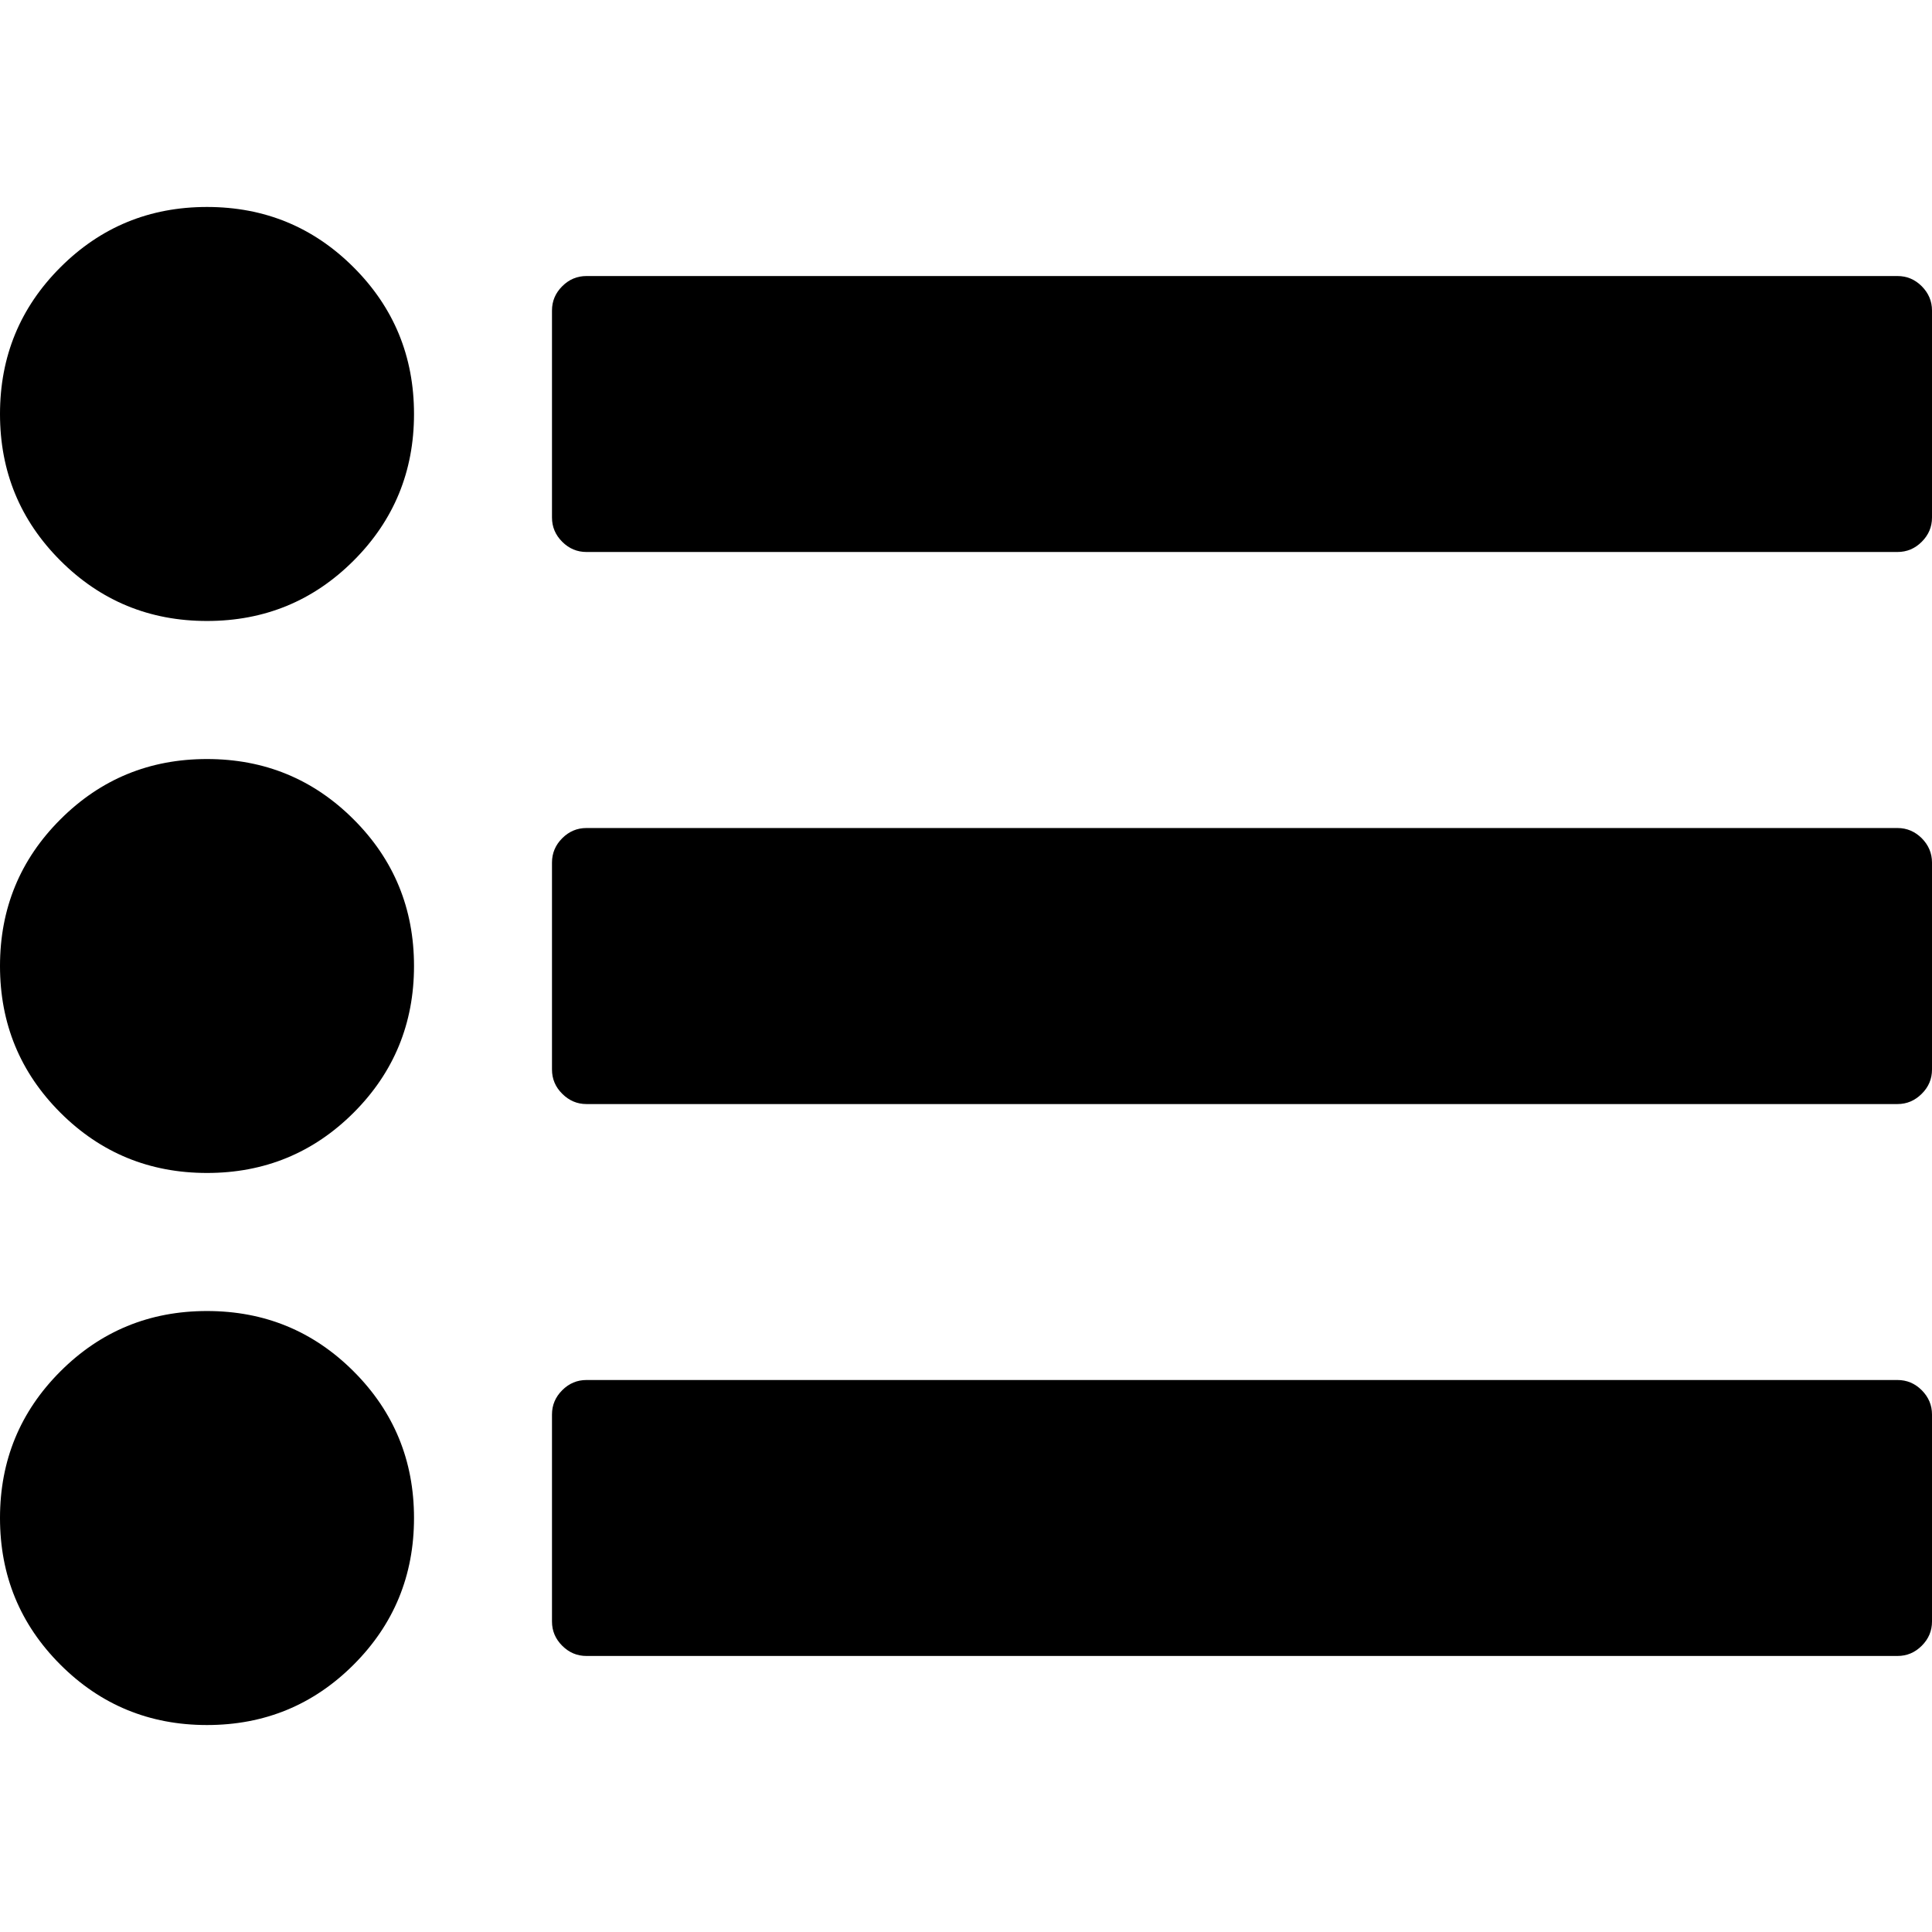
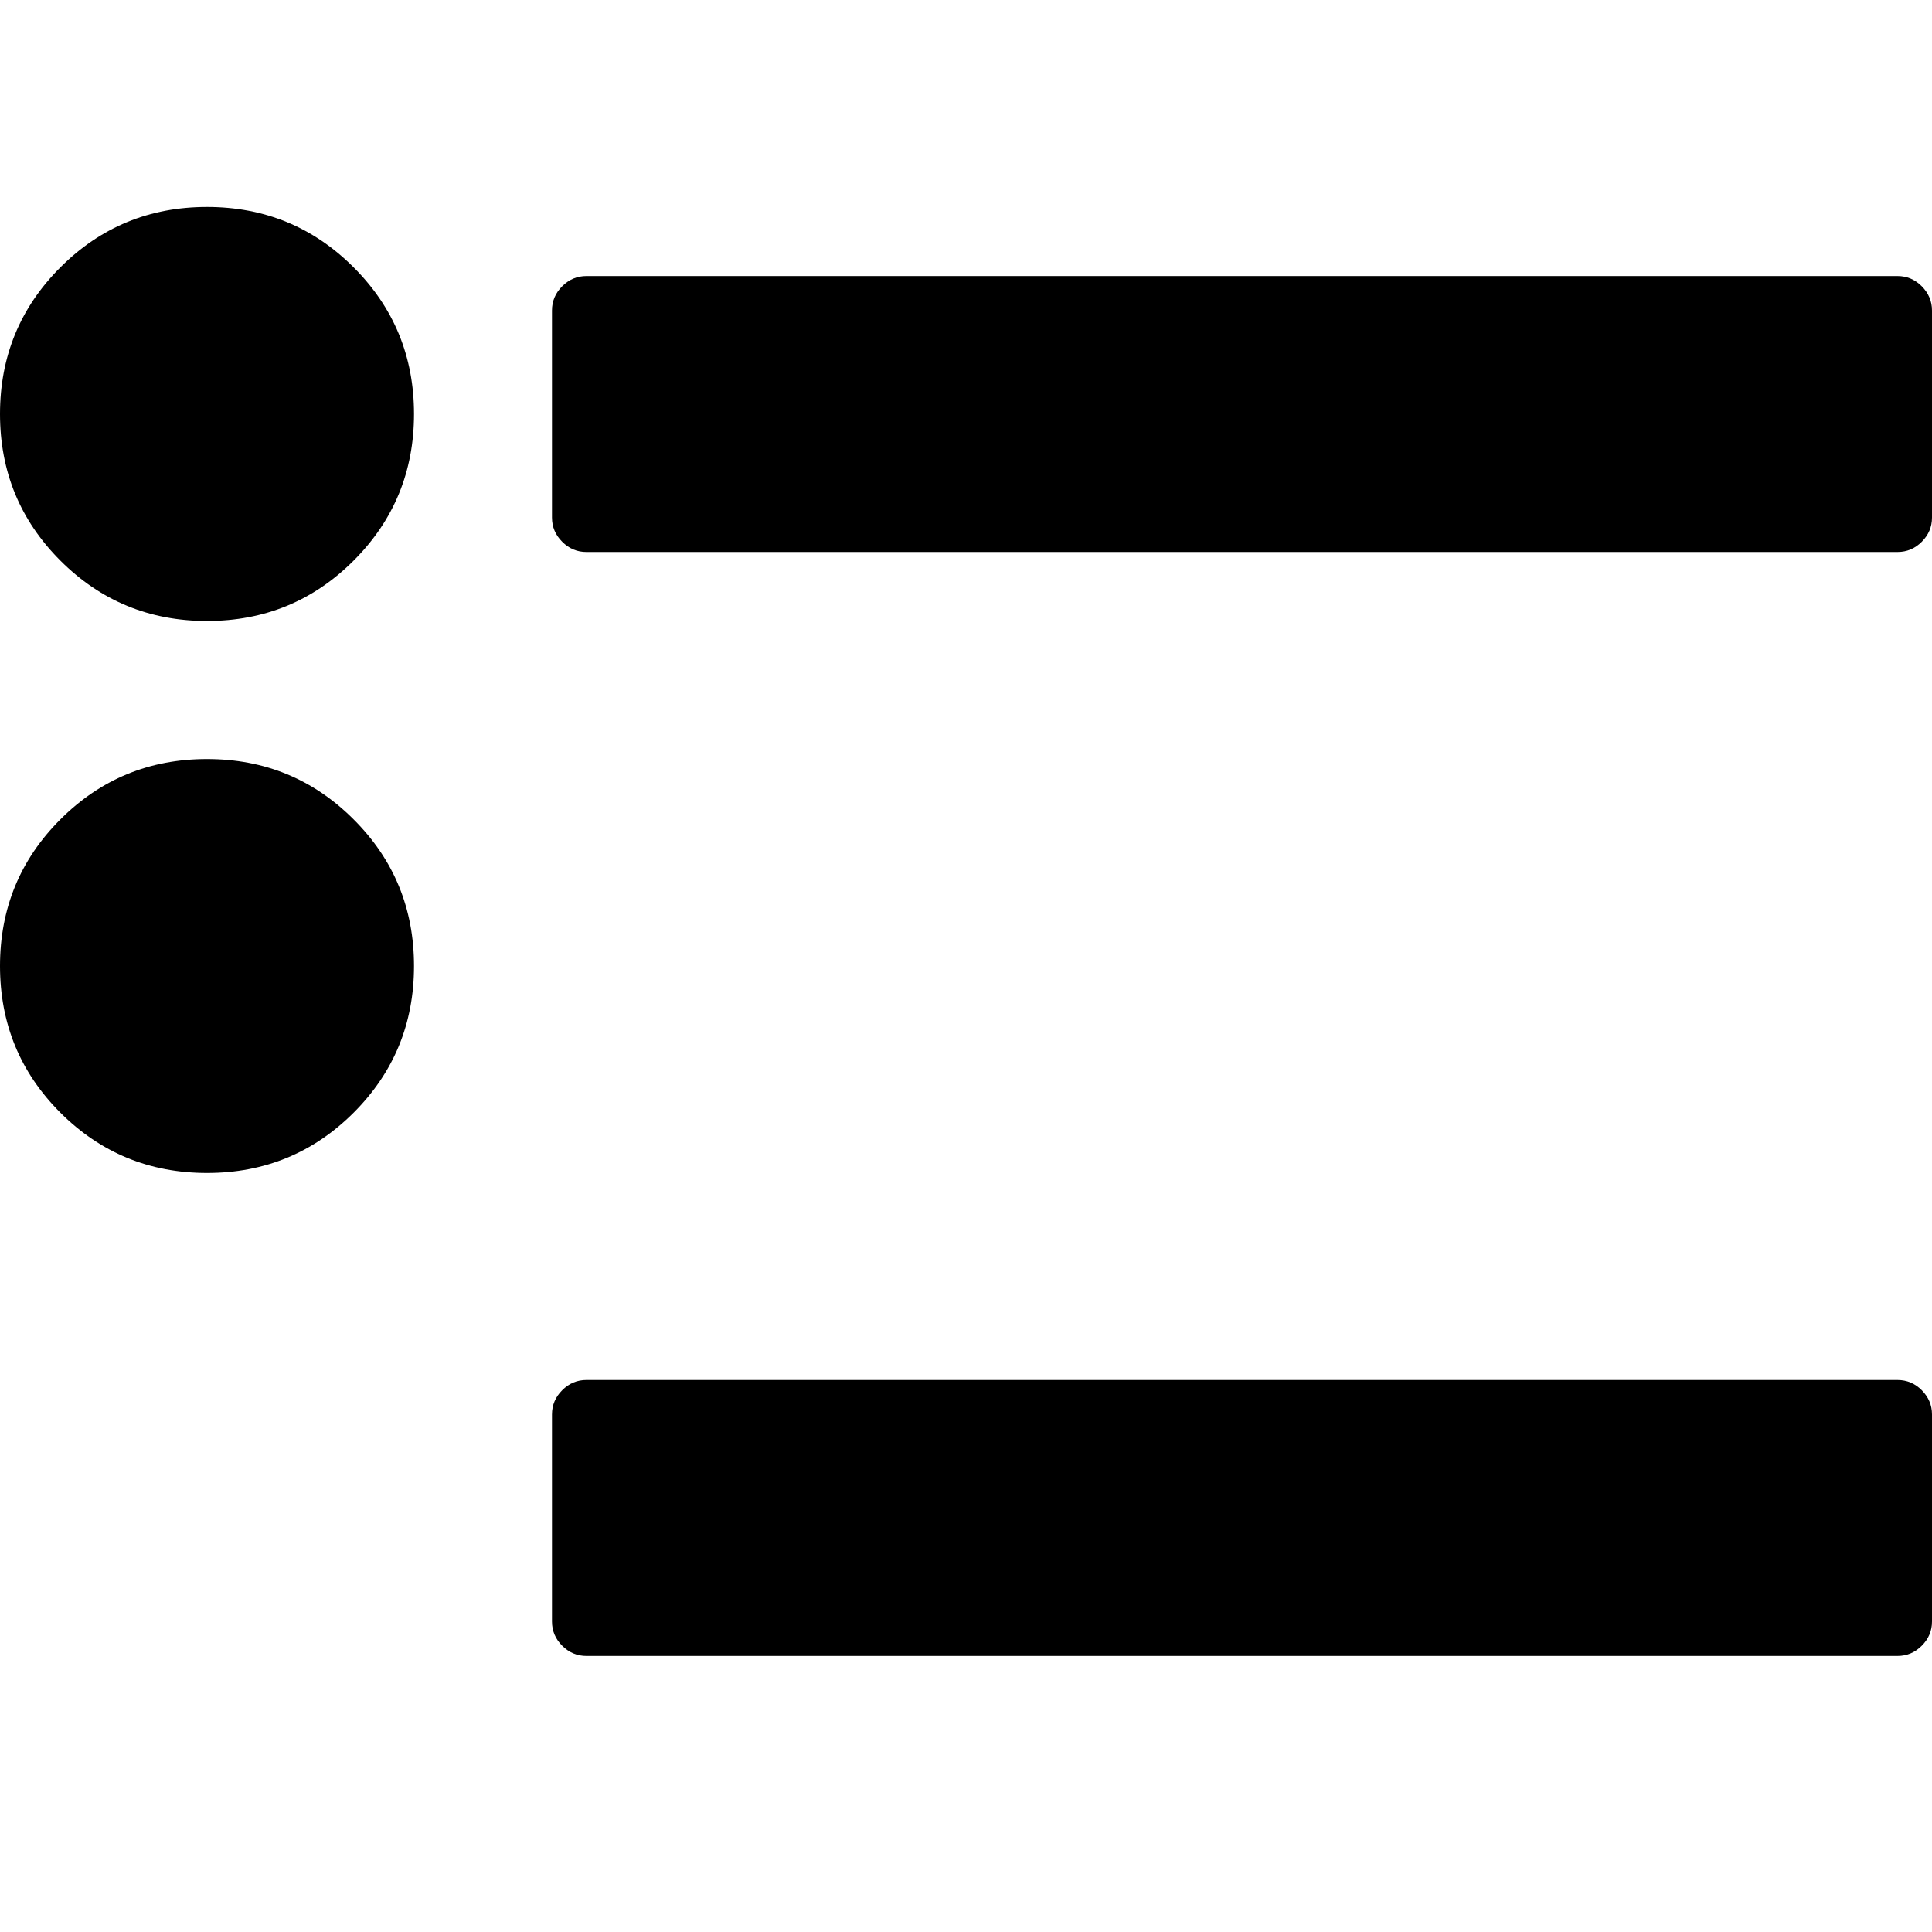
<svg xmlns="http://www.w3.org/2000/svg" width="24" height="24" viewBox="0 0 24 24" fill="none">
  <g clip-path="url(#clip0_651_23)">
    <path d="M2.571 9.429C1.857 9.429 1.25 9.679 0.75 10.179C0.25 10.678 0 11.286 0 12C0 12.714 0.25 13.322 0.75 13.822C1.25 14.321 1.857 14.571 2.572 14.571C3.286 14.571 3.893 14.321 4.393 13.822C4.893 13.322 5.143 12.714 5.143 12C5.143 11.286 4.893 10.678 4.393 10.179C3.893 9.679 3.286 9.429 2.571 9.429Z" fill="black" />
    <path d="M2.571 2.571C1.857 2.571 1.25 2.821 0.75 3.321C0.25 3.821 0 4.428 0 5.143C0 5.857 0.25 6.464 0.75 6.964C1.25 7.464 1.857 7.714 2.571 7.714C3.286 7.714 3.893 7.464 4.393 6.964C4.893 6.464 5.143 5.857 5.143 5.143C5.143 4.428 4.893 3.821 4.393 3.321C3.893 2.821 3.286 2.571 2.571 2.571Z" fill="black" />
-     <path d="M2.571 16.286C1.857 16.286 1.25 16.536 0.75 17.036C0.25 17.536 0 18.143 0 18.857C0 19.572 0.25 20.179 0.75 20.679C1.25 21.179 1.857 21.429 2.571 21.429C3.286 21.429 3.893 21.179 4.393 20.679C4.893 20.179 5.143 19.572 5.143 18.857C5.143 18.143 4.893 17.536 4.393 17.036C3.893 16.536 3.286 16.286 2.571 16.286Z" fill="black" />
    <path d="M23.873 3.556C23.788 3.471 23.688 3.429 23.571 3.429H7.285C7.169 3.429 7.069 3.471 6.984 3.556C6.899 3.641 6.857 3.741 6.857 3.857V6.429C6.857 6.545 6.899 6.645 6.984 6.73C7.069 6.815 7.169 6.857 7.285 6.857H23.571C23.688 6.857 23.788 6.815 23.873 6.73C23.958 6.645 24 6.545 24 6.429V3.857C24 3.741 23.957 3.641 23.873 3.556Z" fill="black" />
-     <path d="M23.571 10.286H7.285C7.169 10.286 7.069 10.328 6.984 10.413C6.899 10.498 6.857 10.599 6.857 10.715V13.286C6.857 13.402 6.899 13.503 6.984 13.587C7.069 13.672 7.169 13.715 7.285 13.715H23.571C23.688 13.715 23.788 13.672 23.873 13.587C23.958 13.503 24 13.402 24 13.286V10.715C24 10.599 23.957 10.498 23.873 10.413C23.788 10.329 23.688 10.286 23.571 10.286Z" fill="black" />
    <path d="M23.571 17.143H7.285C7.169 17.143 7.069 17.185 6.984 17.27C6.899 17.355 6.857 17.455 6.857 17.571V20.143C6.857 20.259 6.899 20.359 6.984 20.444C7.069 20.529 7.169 20.571 7.285 20.571H23.571C23.688 20.571 23.788 20.529 23.873 20.444C23.958 20.359 24 20.259 24 20.143V17.571C24 17.455 23.957 17.355 23.873 17.27C23.788 17.185 23.688 17.143 23.571 17.143Z" fill="black" />
  </g>
  <defs>
    <clipPath id="clip0_651_23">
      <rect width="24" height="24" fill="white" />
    </clipPath>
  </defs>
</svg>